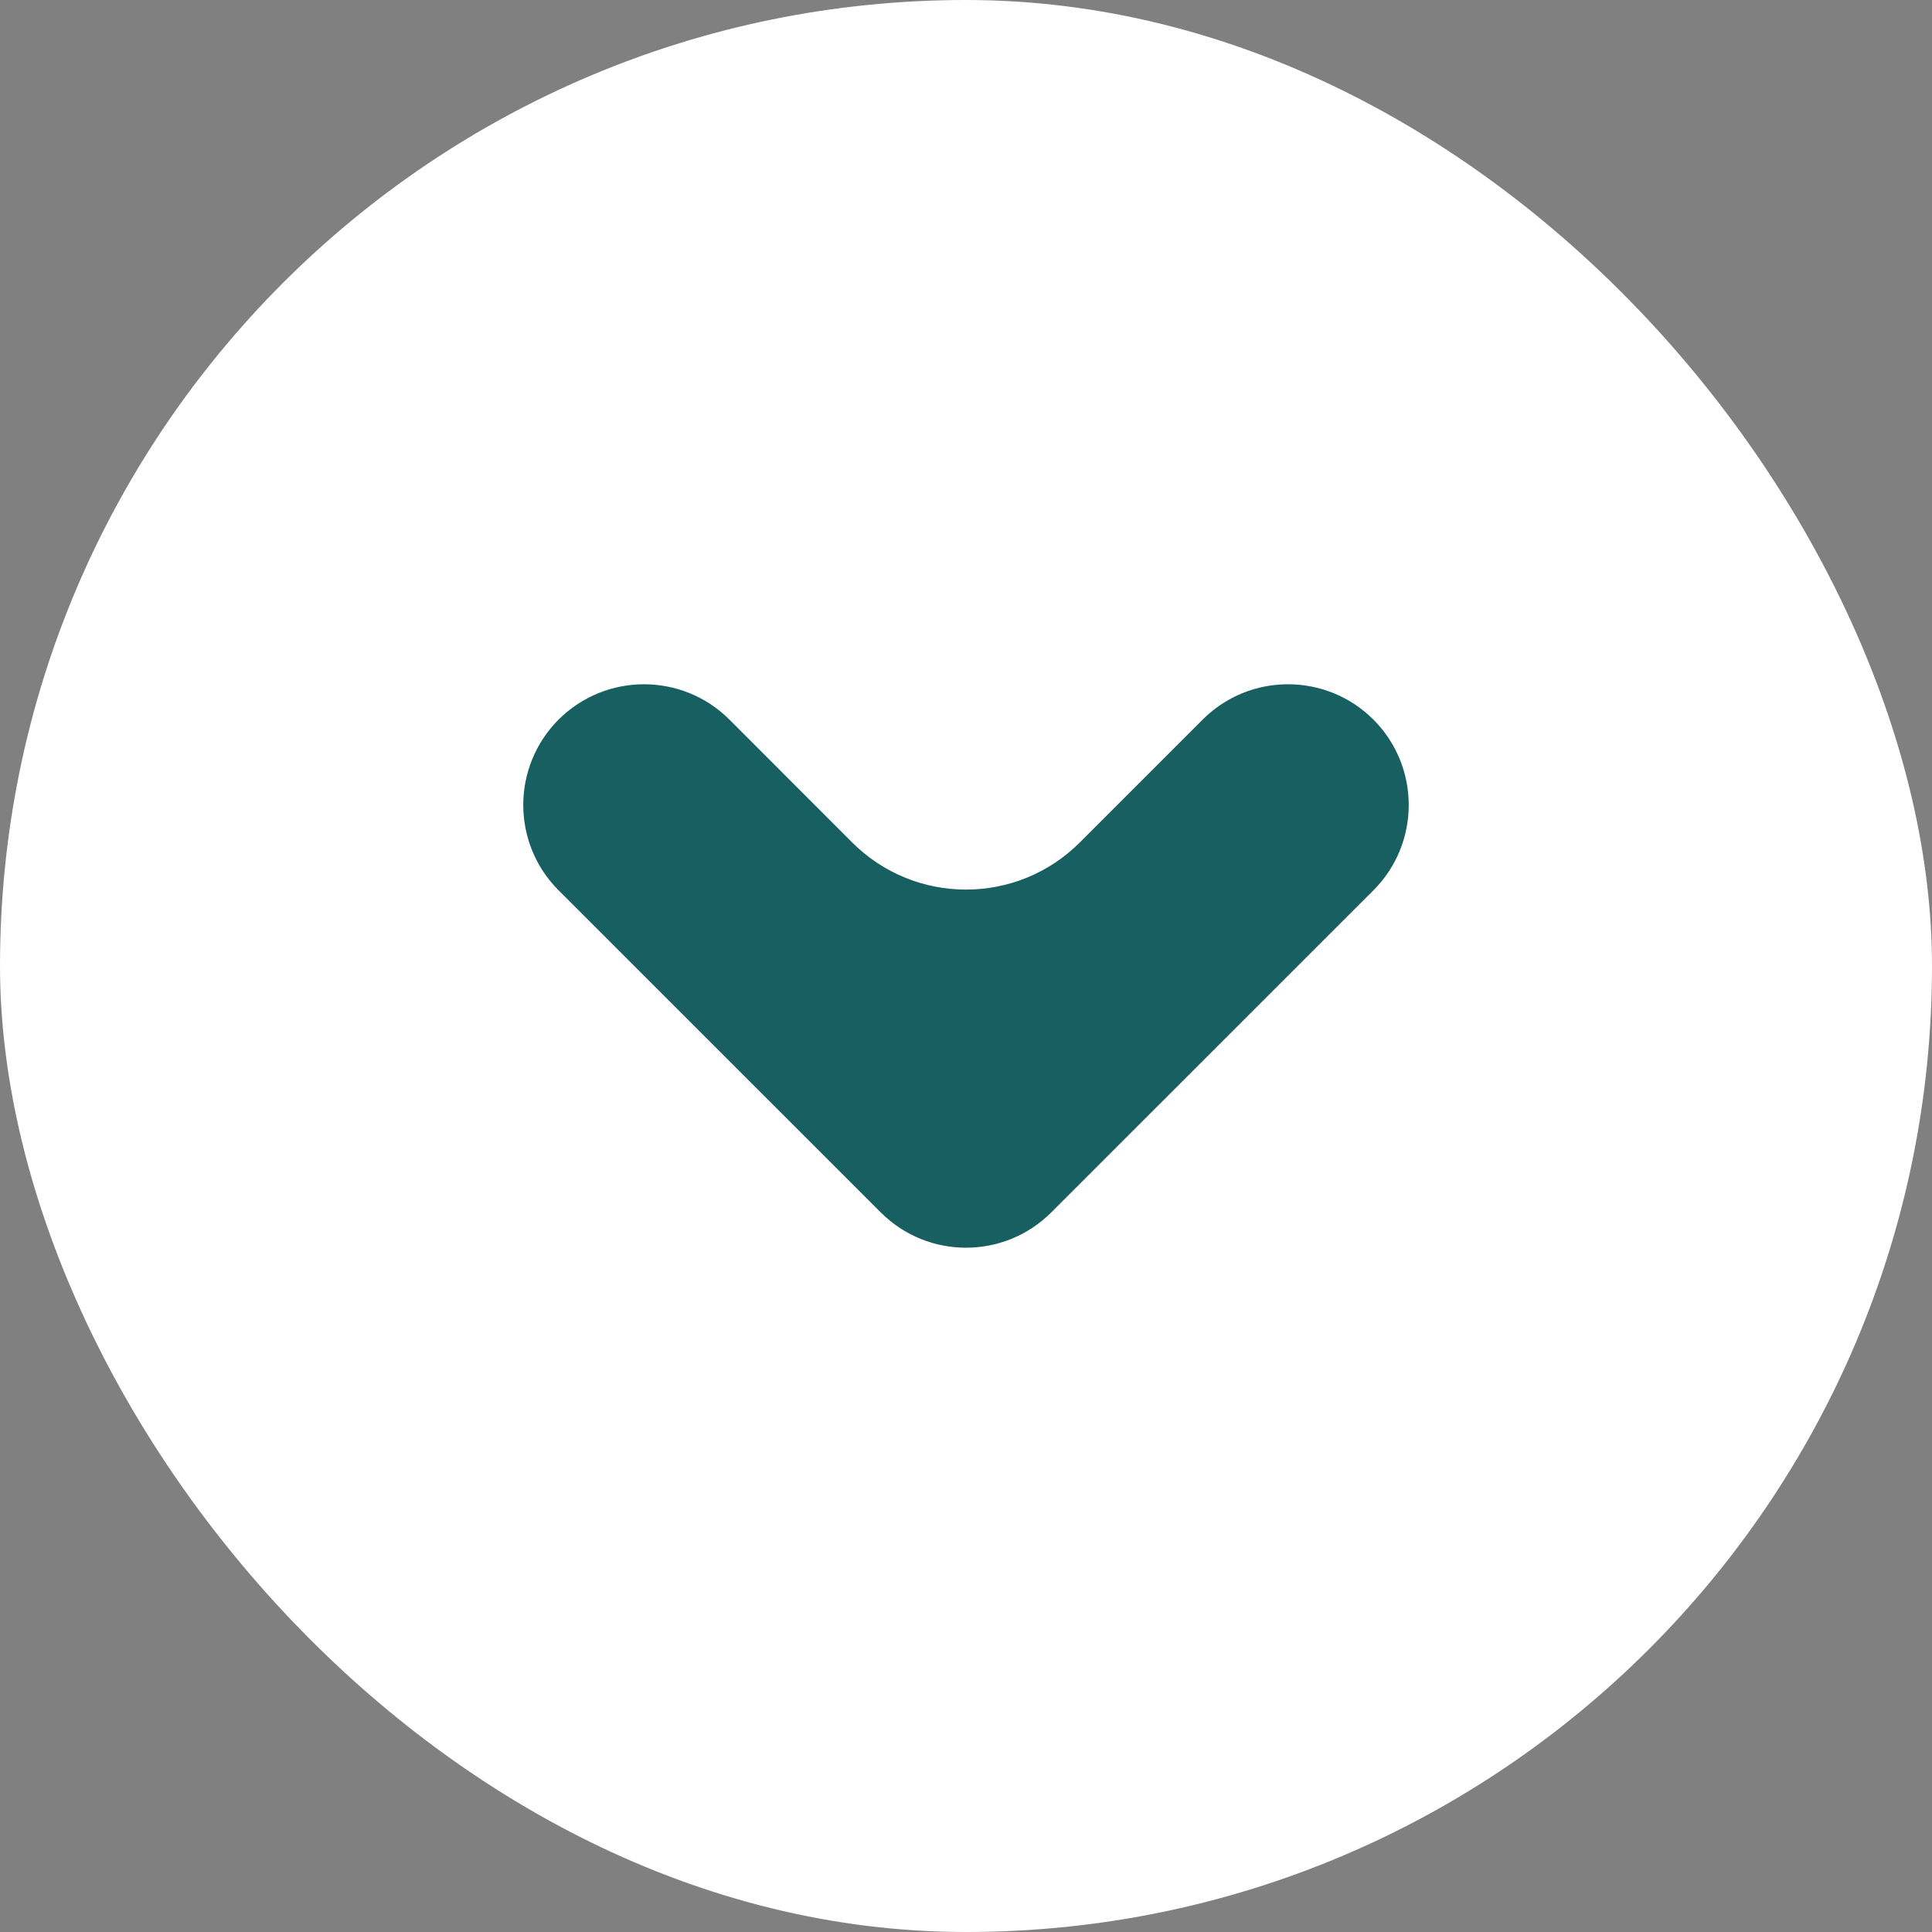
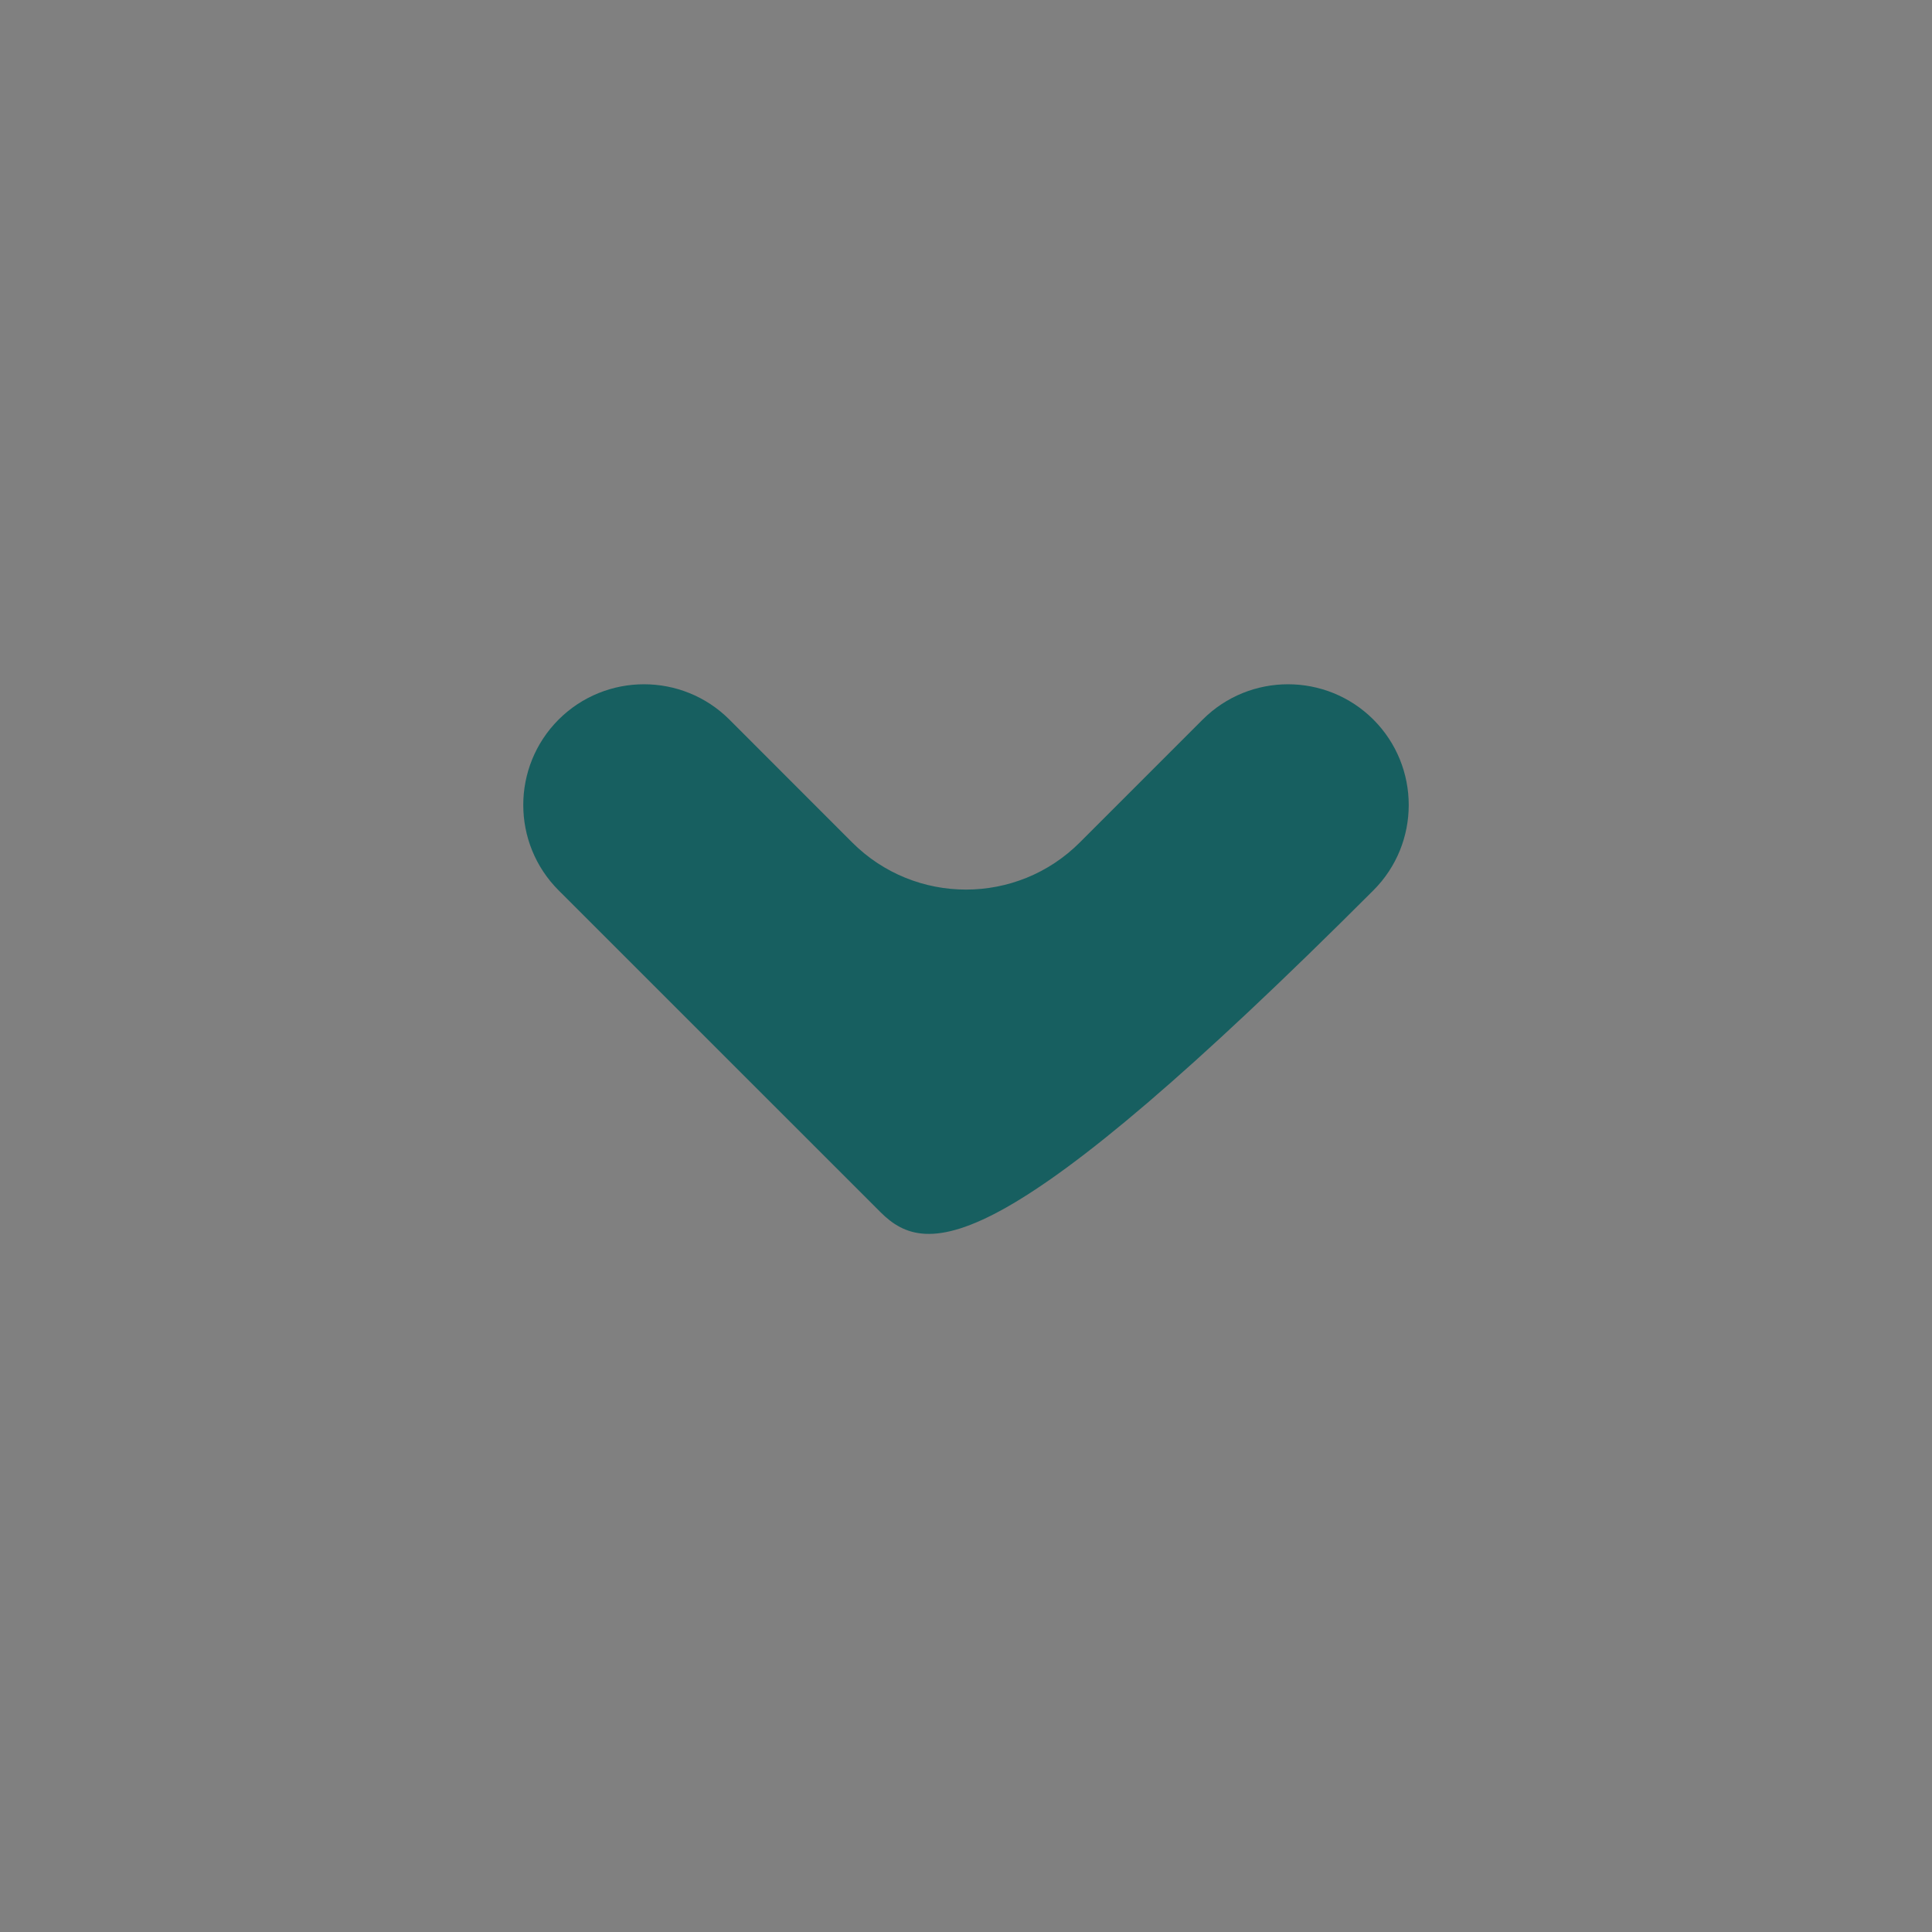
<svg xmlns="http://www.w3.org/2000/svg" width="24" height="24" viewBox="0 0 24 24" fill="none">
  <rect x="0" y="0" width="24" height="24" fill="#808080" stroke="none" />
-   <rect width="24" height="24" rx="12" fill="white" />
-   <path d="M14.94 8.939C15.525 8.354 16.475 8.354 17.061 8.939C17.646 9.525 17.646 10.475 17.061 11.06L13.06 15.06C12.475 15.646 11.525 15.646 10.94 15.06L6.939 11.06C6.354 10.475 6.354 9.525 6.939 8.939C7.525 8.354 8.475 8.354 9.061 8.939L10.586 10.465C11.367 11.246 12.633 11.246 13.414 10.465L14.94 8.939Z" fill="#175F60" />
+   <path d="M14.94 8.939C15.525 8.354 16.475 8.354 17.061 8.939C17.646 9.525 17.646 10.475 17.061 11.06C12.475 15.646 11.525 15.646 10.94 15.06L6.939 11.06C6.354 10.475 6.354 9.525 6.939 8.939C7.525 8.354 8.475 8.354 9.061 8.939L10.586 10.465C11.367 11.246 12.633 11.246 13.414 10.465L14.94 8.939Z" fill="#175F60" />
</svg>